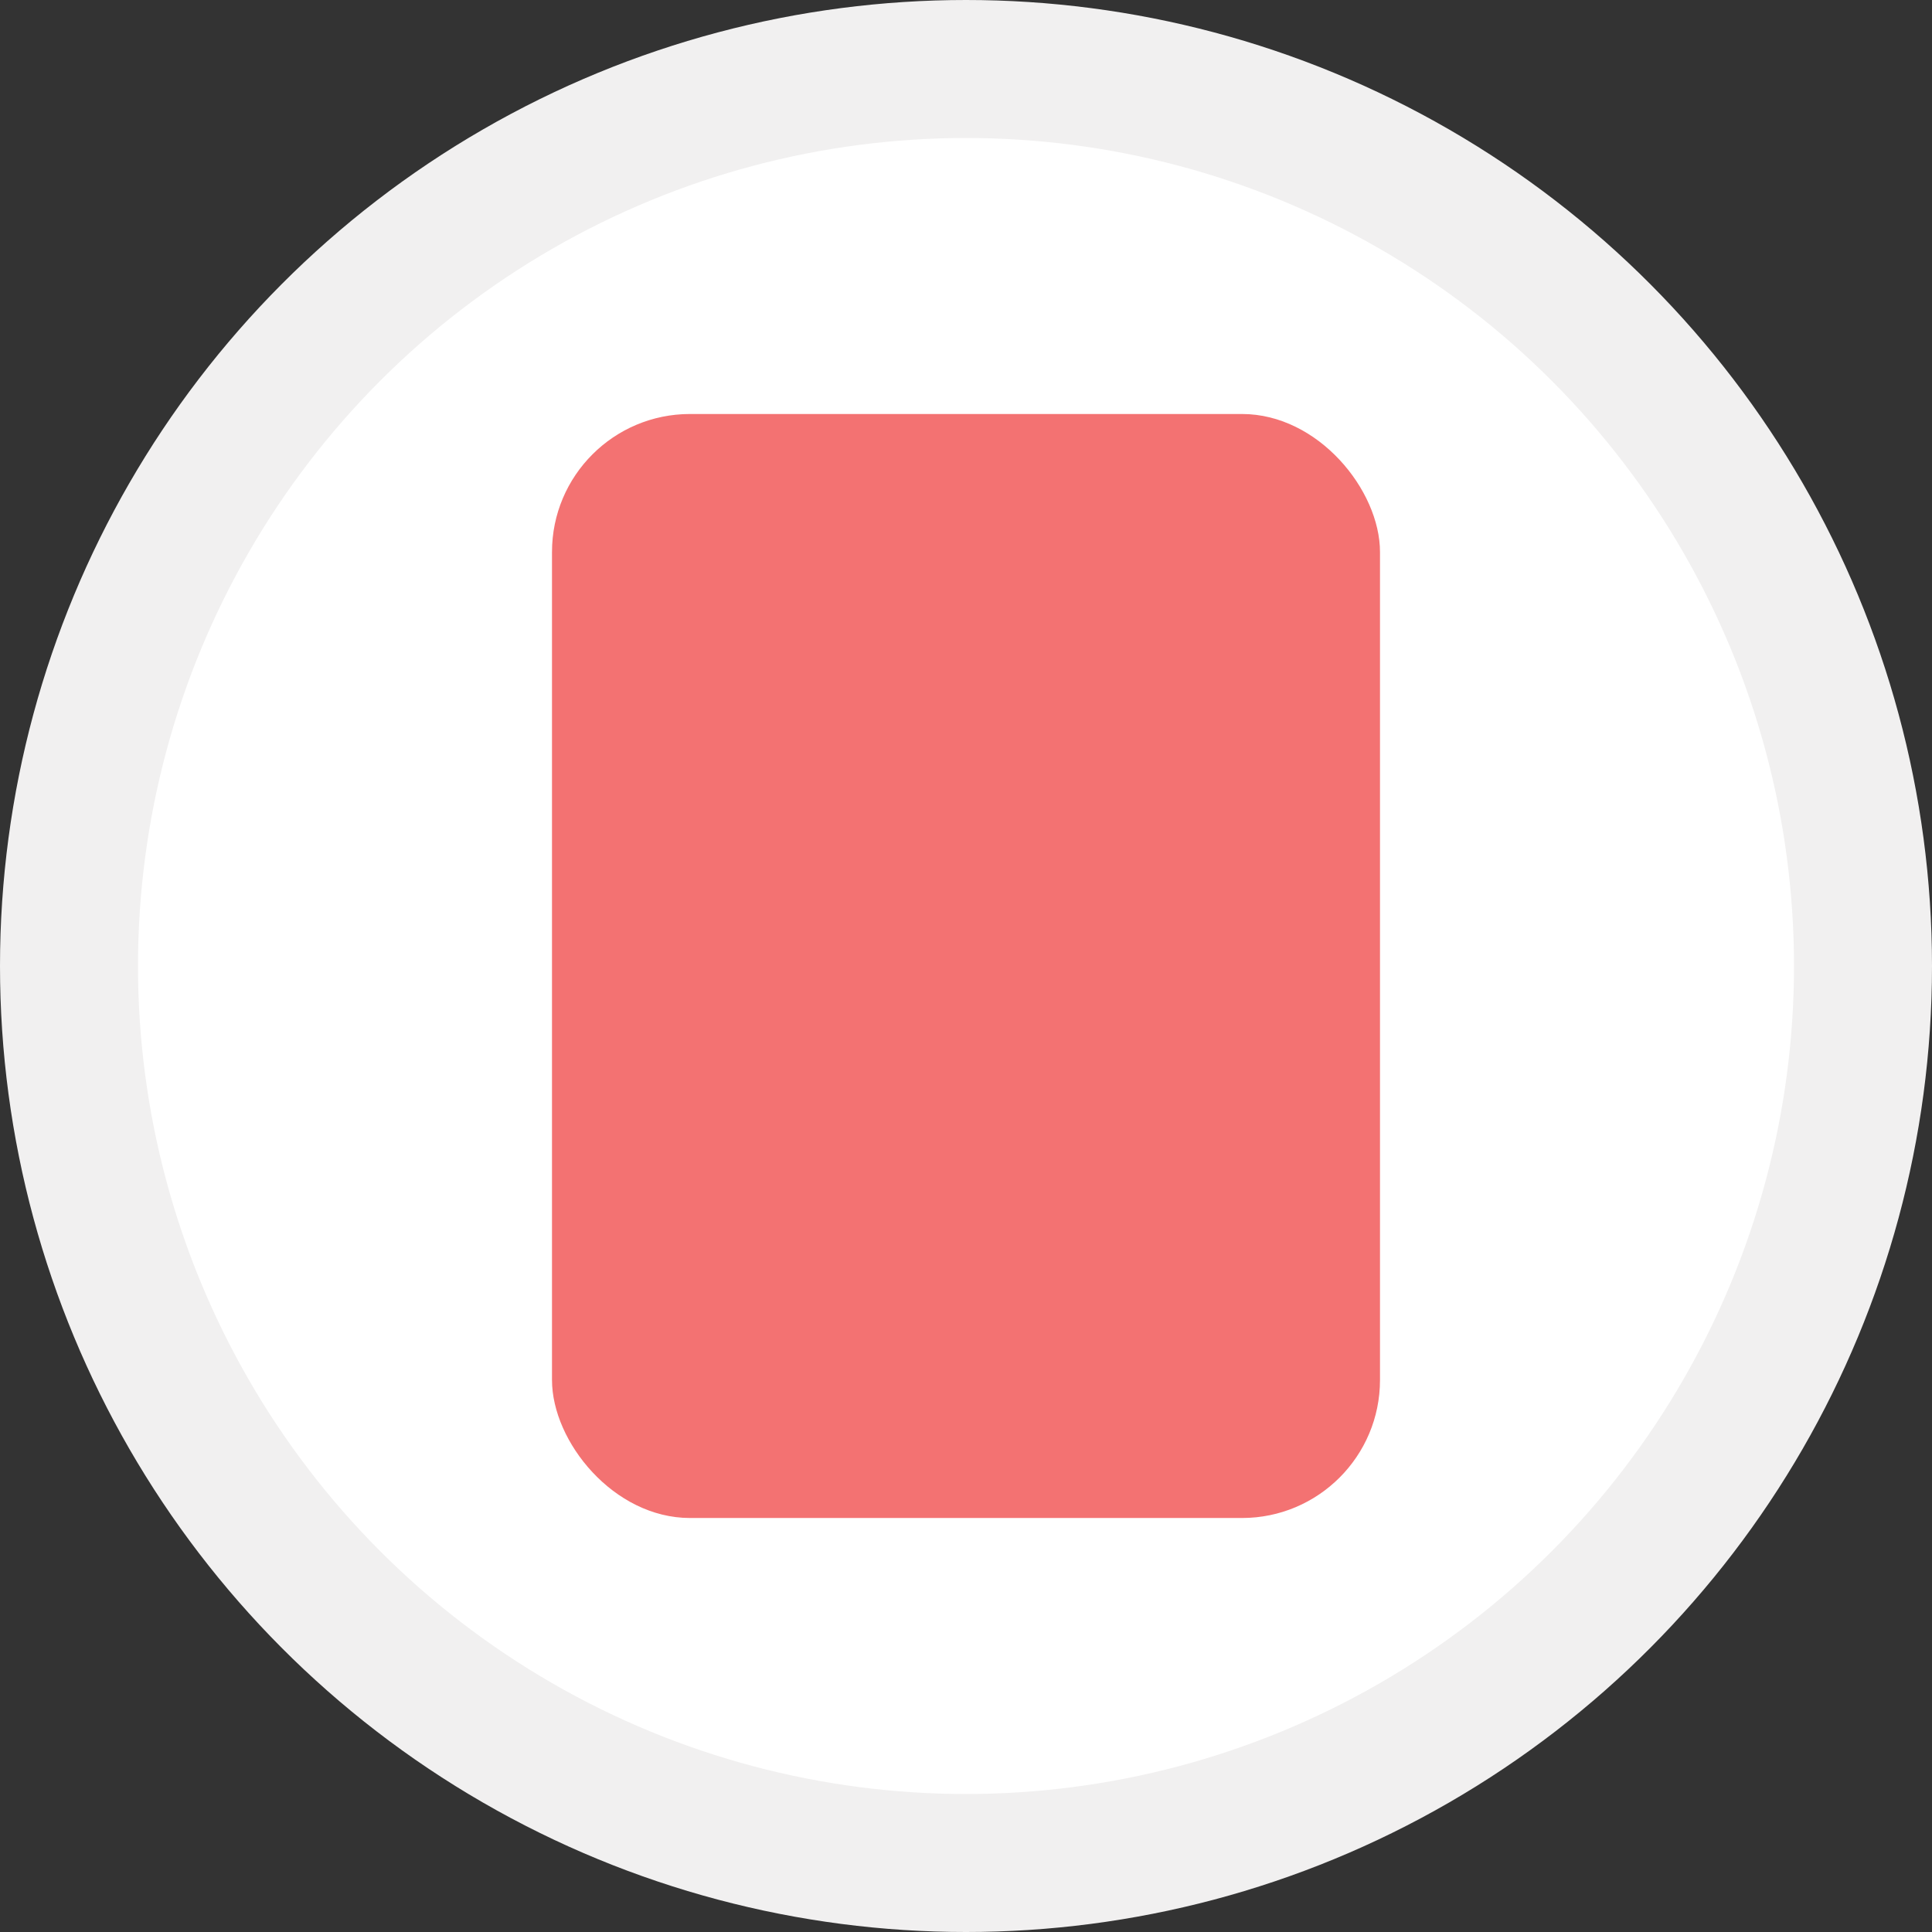
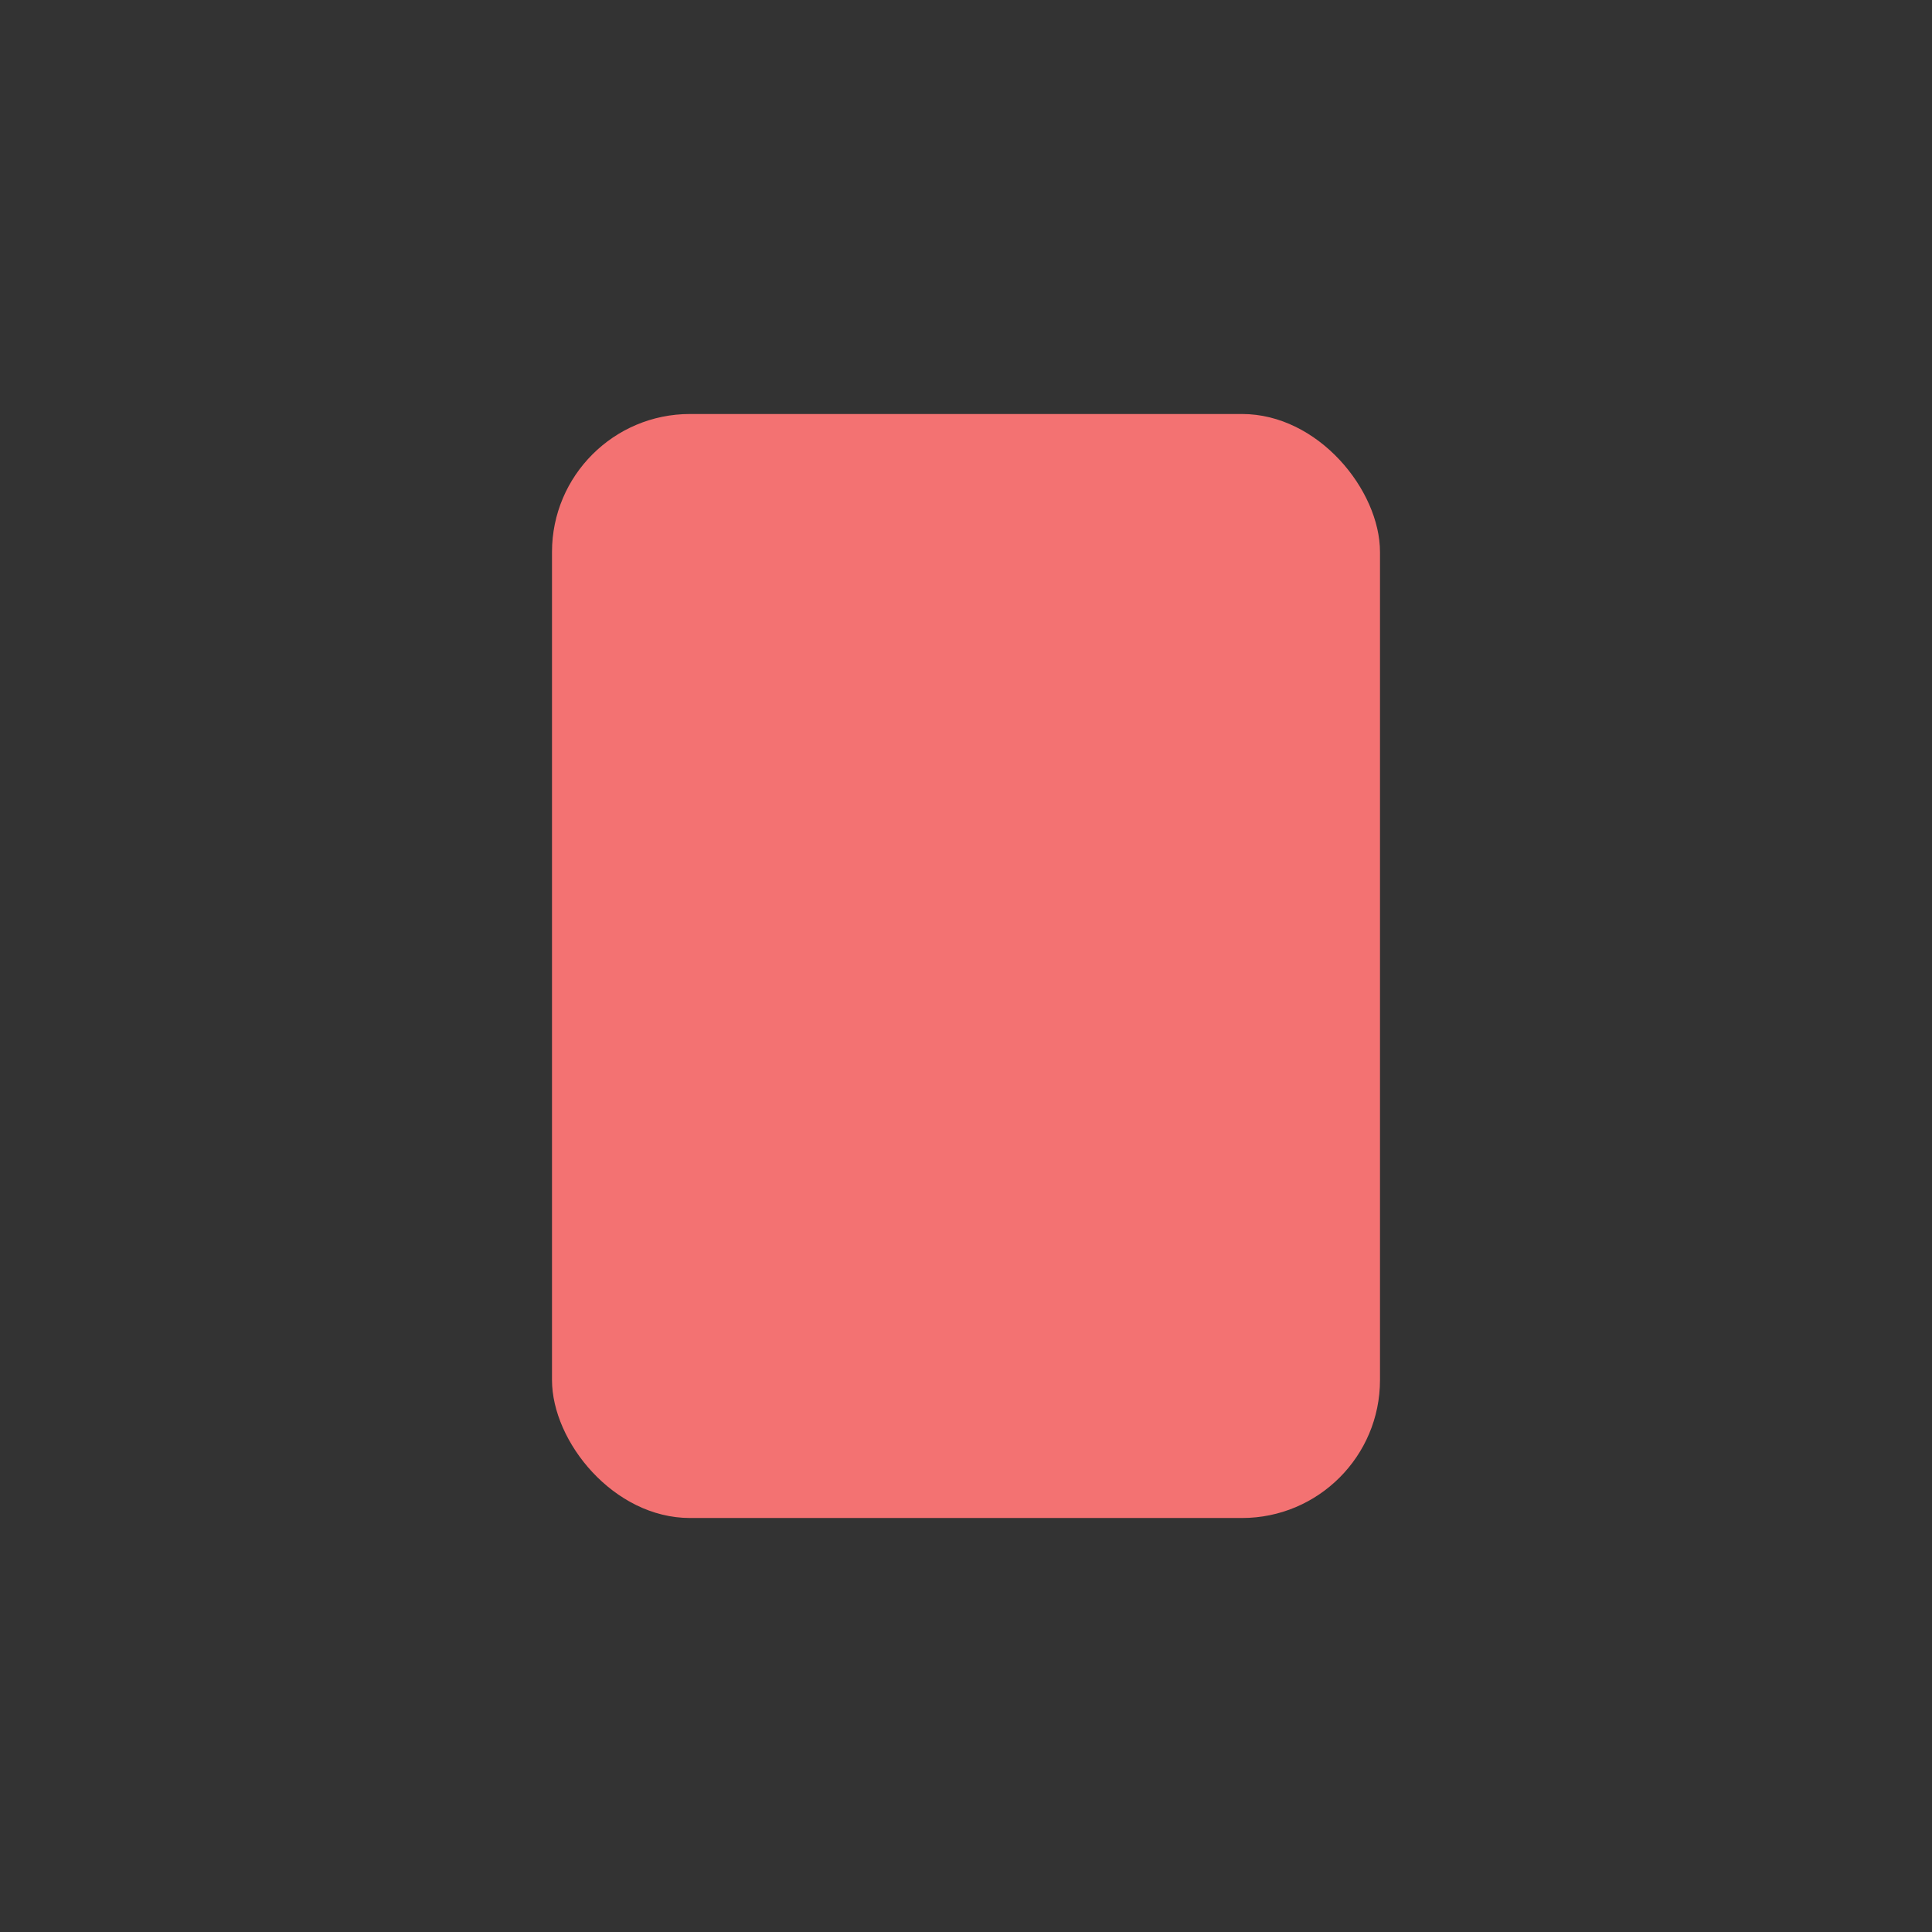
<svg xmlns="http://www.w3.org/2000/svg" width="28" height="28" viewBox="0 0 28 28" fill="none">
  <rect x="0" y="0" width="28" height="28" fill="#333333" stroke="none" />
-   <circle cx="14" cy="14" r="13" fill="white" stroke="#F1F0F0" stroke-width="2" />
  <rect x="8" y="6" width="12" height="16" rx="2" fill="#F37272" />
</svg>